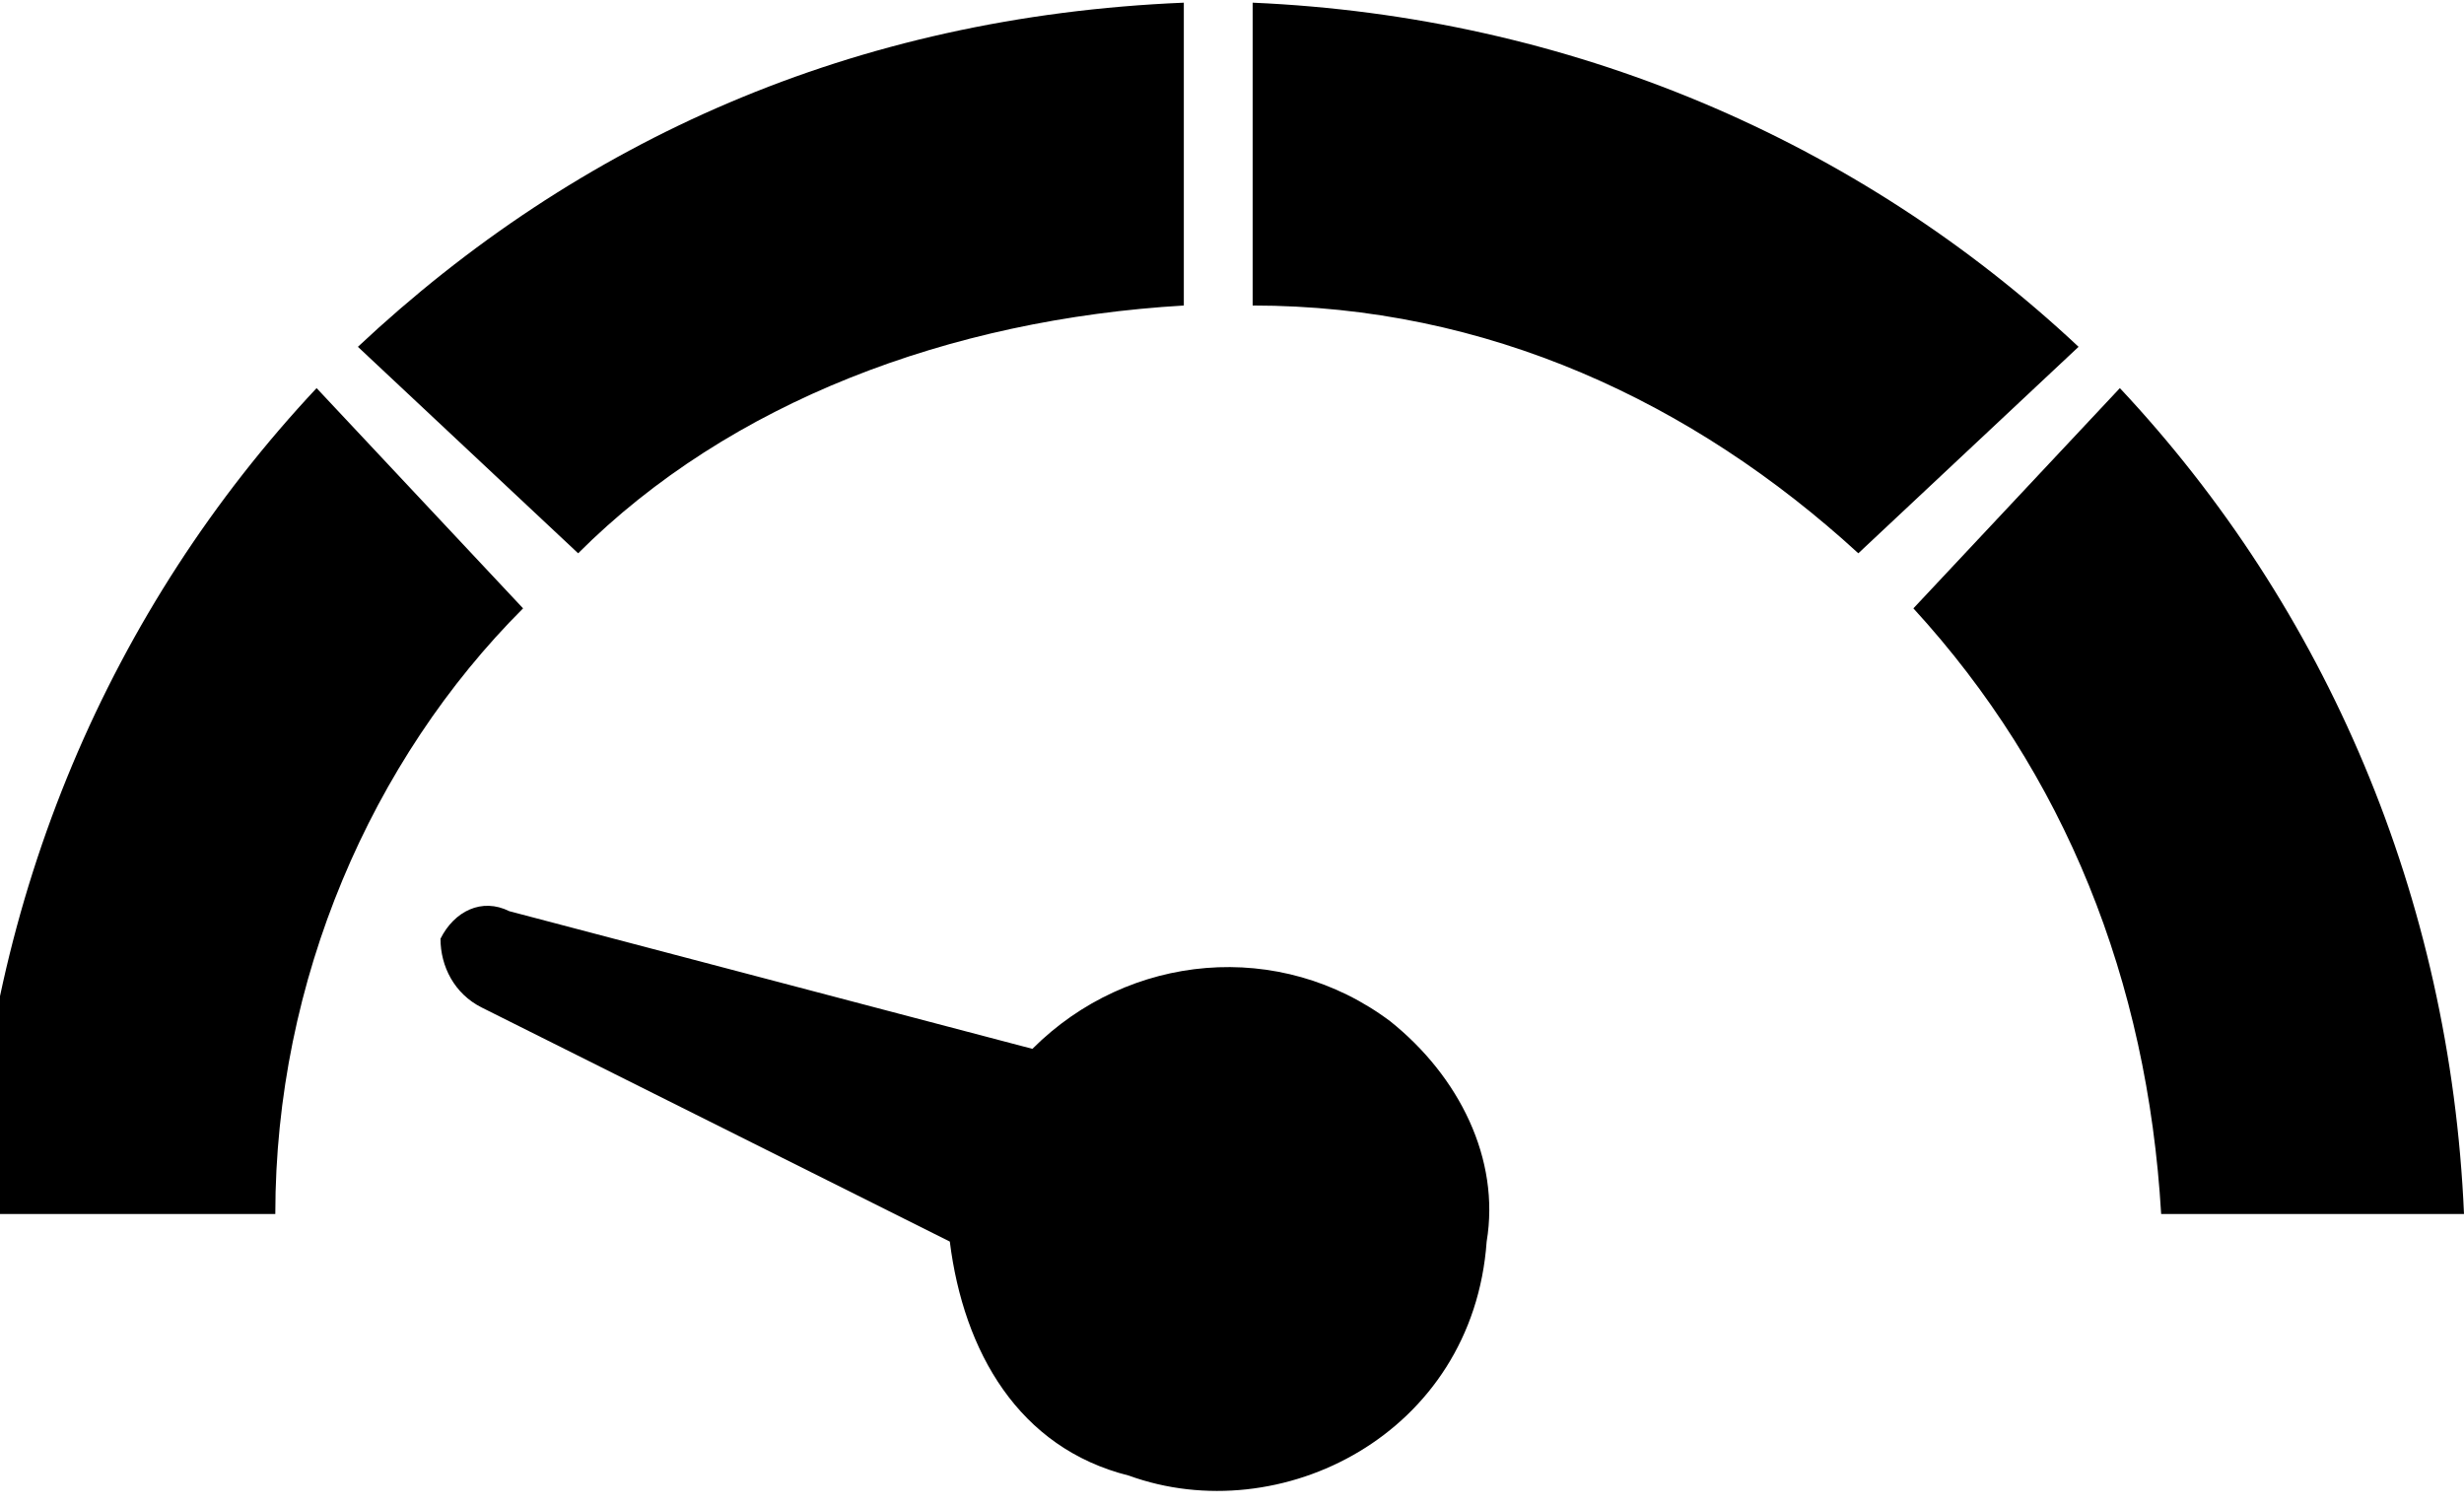
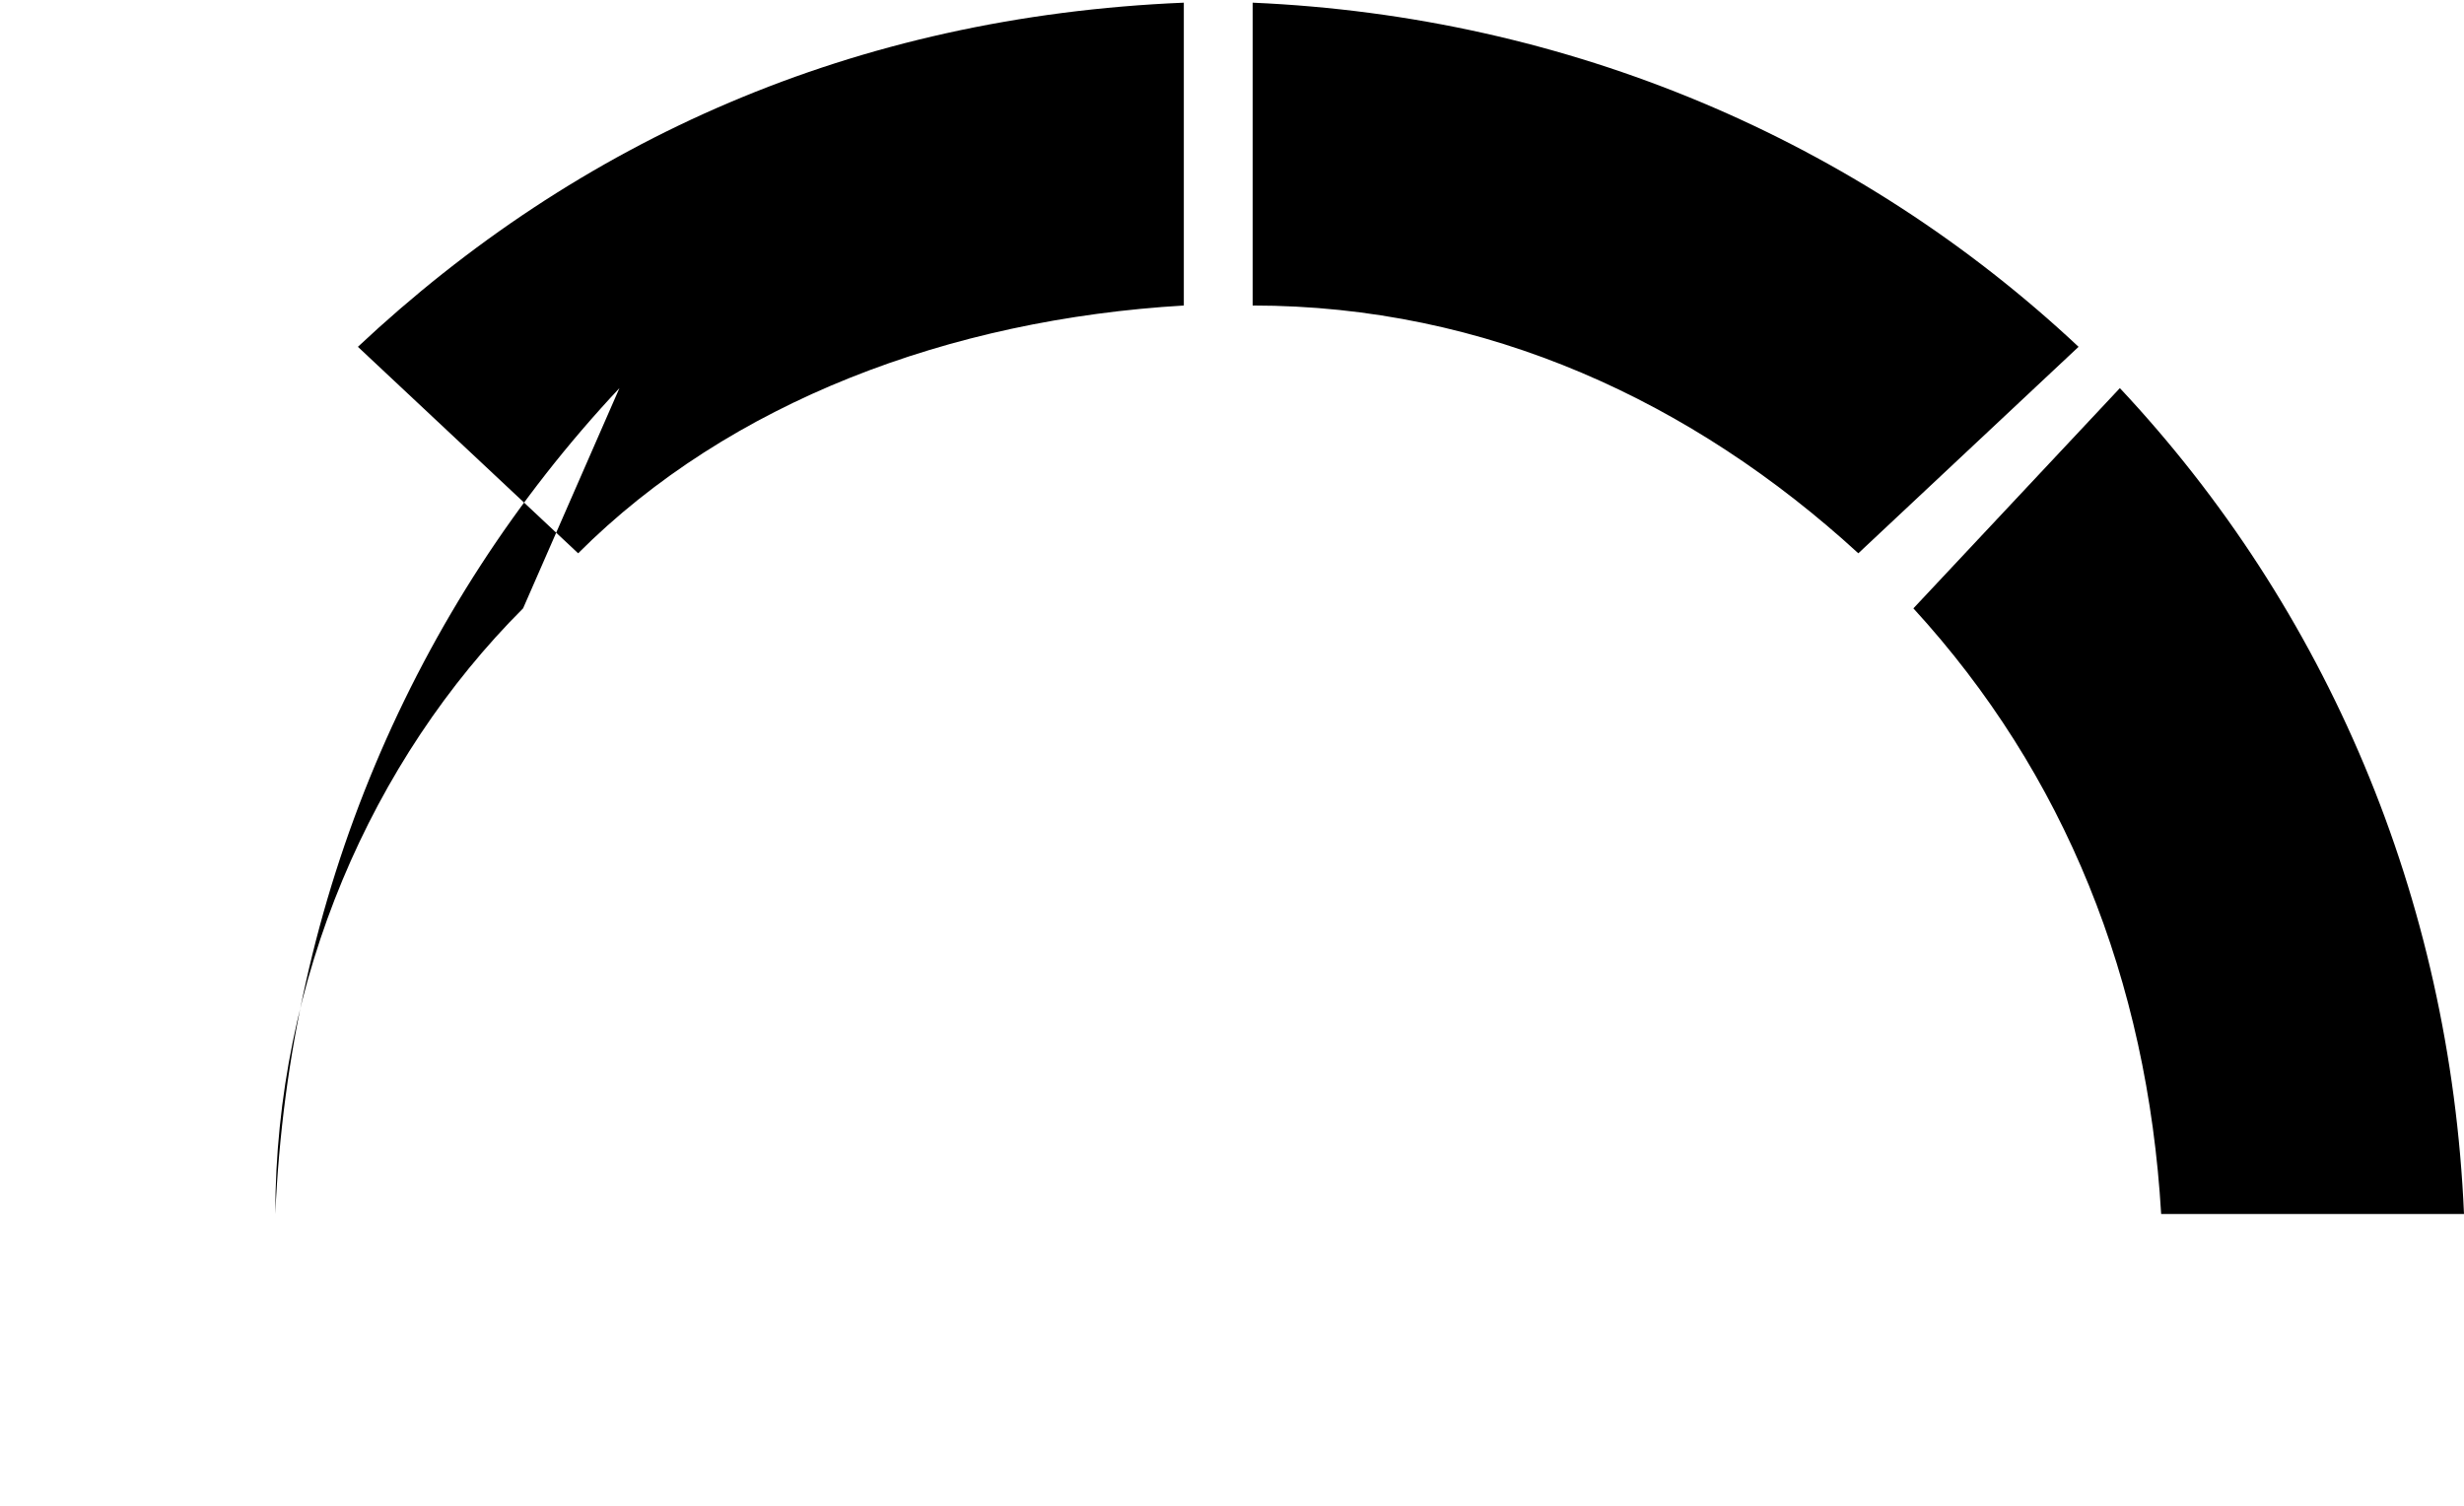
<svg xmlns="http://www.w3.org/2000/svg" version="1.1" id="Layer_1" x="0px" y="0px" width="18px" height="11px" viewBox="0 0 17.9 10.9" style="enable-background:new 0 0 17.9 10.9;" xml:space="preserve">
  <style type="text/css">
	.st0{fill-rule:evenodd;clip-rule:evenodd;}
</style>
-   <path class="st0" d="M7.5,7.6c0.7-0.7,1.8-0.8,2.6-0.2c0.5,0.4,0.8,1,0.7,1.6c-0.1,1.4-1.5,2.1-2.6,1.7C7.4,10.5,7,9.8,6.9,9  L3.5,7.3C3.3,7.2,3.2,7,3.2,6.8l0,0c0.1-0.2,0.3-0.3,0.5-0.2L7.5,7.6L7.5,7.6z" />
-   <path class="st0" d="M9.1,0c2.3,0.1,4.4,1,6,2.5L13.5,4c-1.2-1.1-2.7-1.8-4.4-1.8V0L9.1,0z M15.4,2.8c1.5,1.6,2.4,3.7,2.5,6h-2.2  c-0.1-1.7-0.7-3.2-1.8-4.4L15.4,2.8L15.4,2.8z M8.6,2.2C6.9,2.3,5.3,2.9,4.2,4L2.6,2.5C4.2,1,6.2,0.1,8.6,0V2.2L8.6,2.2z M3.8,4.4  C2.7,5.5,2,7.1,2,8.8h-2.2c0.1-2.3,1-4.4,2.5-6L3.8,4.4L3.8,4.4z" />
+   <path class="st0" d="M9.1,0c2.3,0.1,4.4,1,6,2.5L13.5,4c-1.2-1.1-2.7-1.8-4.4-1.8V0L9.1,0z M15.4,2.8c1.5,1.6,2.4,3.7,2.5,6h-2.2  c-0.1-1.7-0.7-3.2-1.8-4.4L15.4,2.8L15.4,2.8z M8.6,2.2C6.9,2.3,5.3,2.9,4.2,4L2.6,2.5C4.2,1,6.2,0.1,8.6,0V2.2L8.6,2.2z M3.8,4.4  C2.7,5.5,2,7.1,2,8.8c0.1-2.3,1-4.4,2.5-6L3.8,4.4L3.8,4.4z" />
</svg>